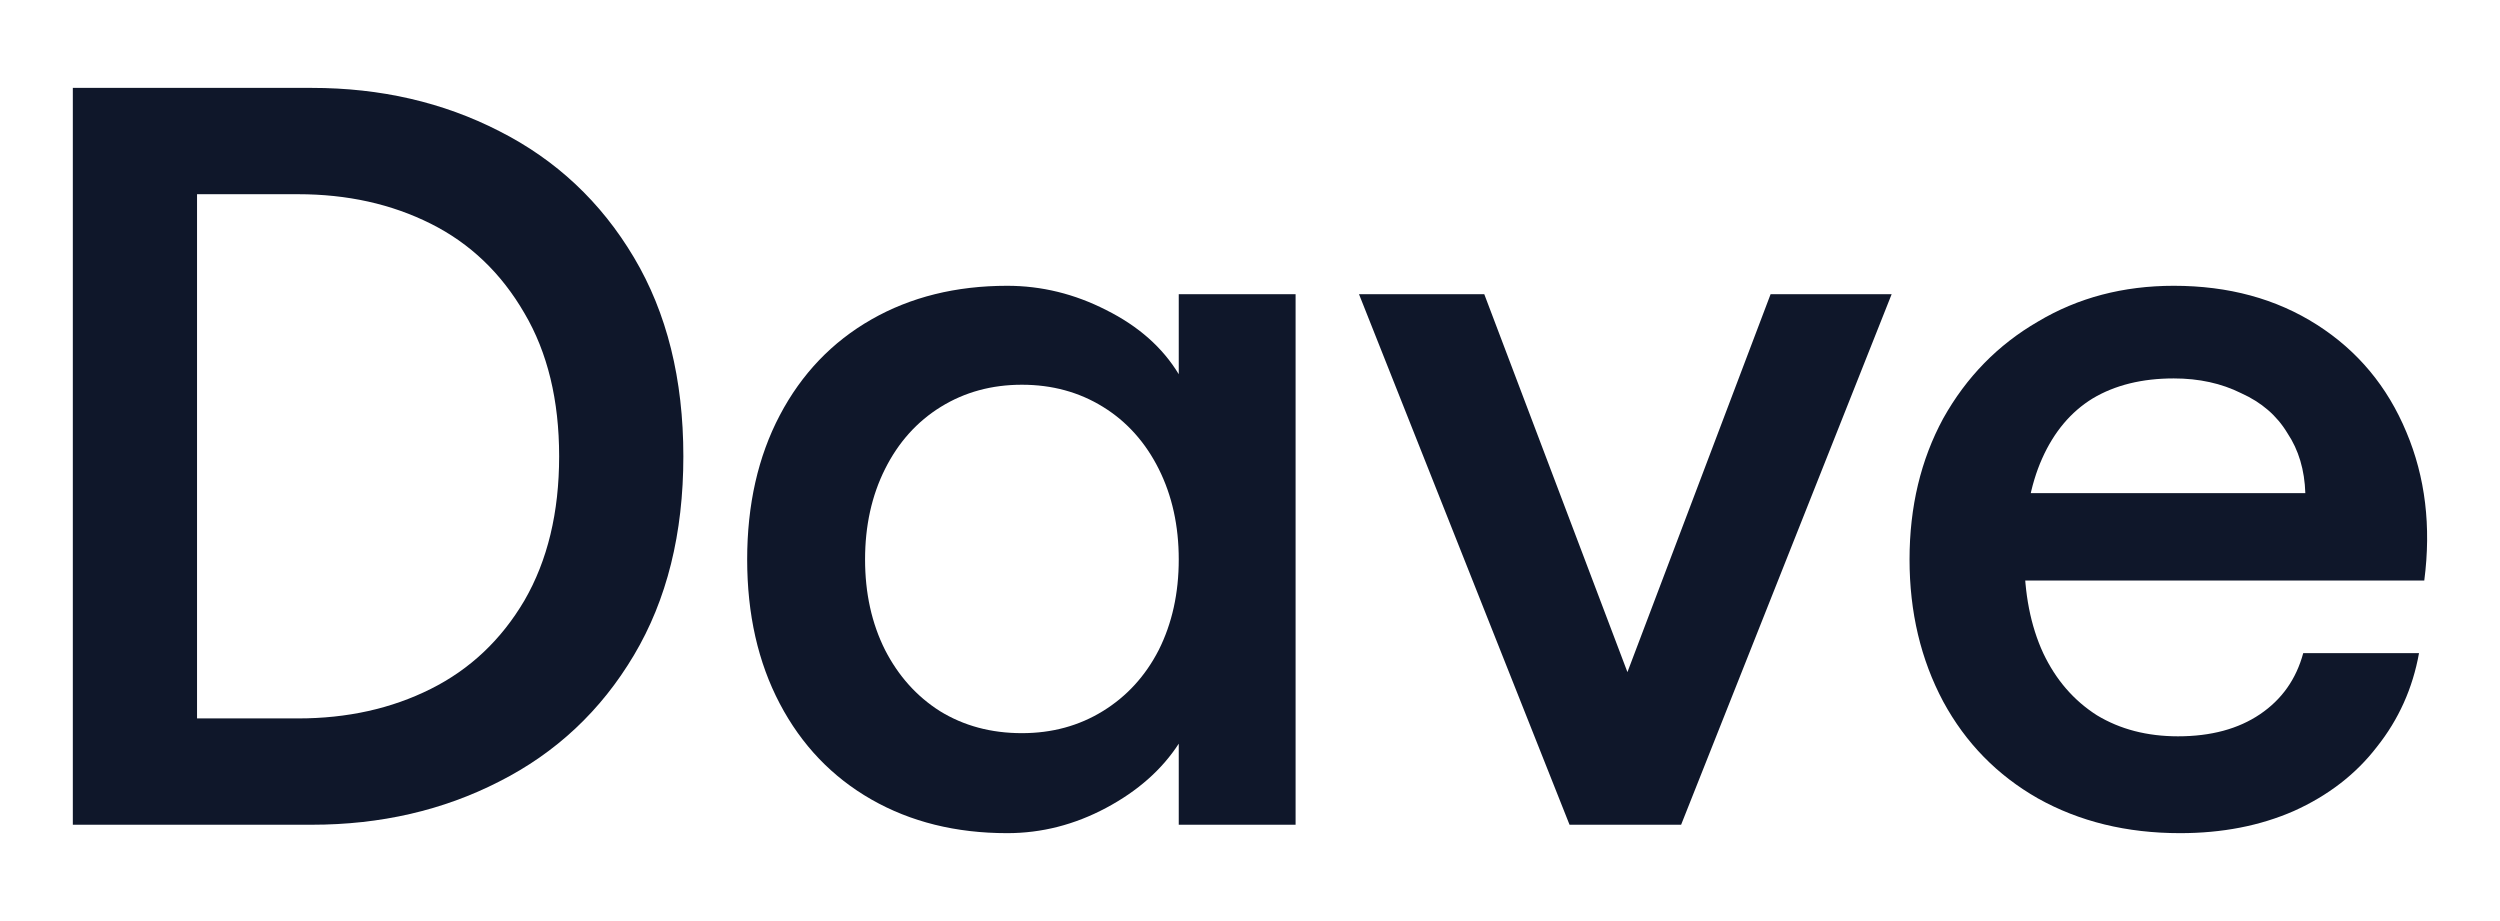
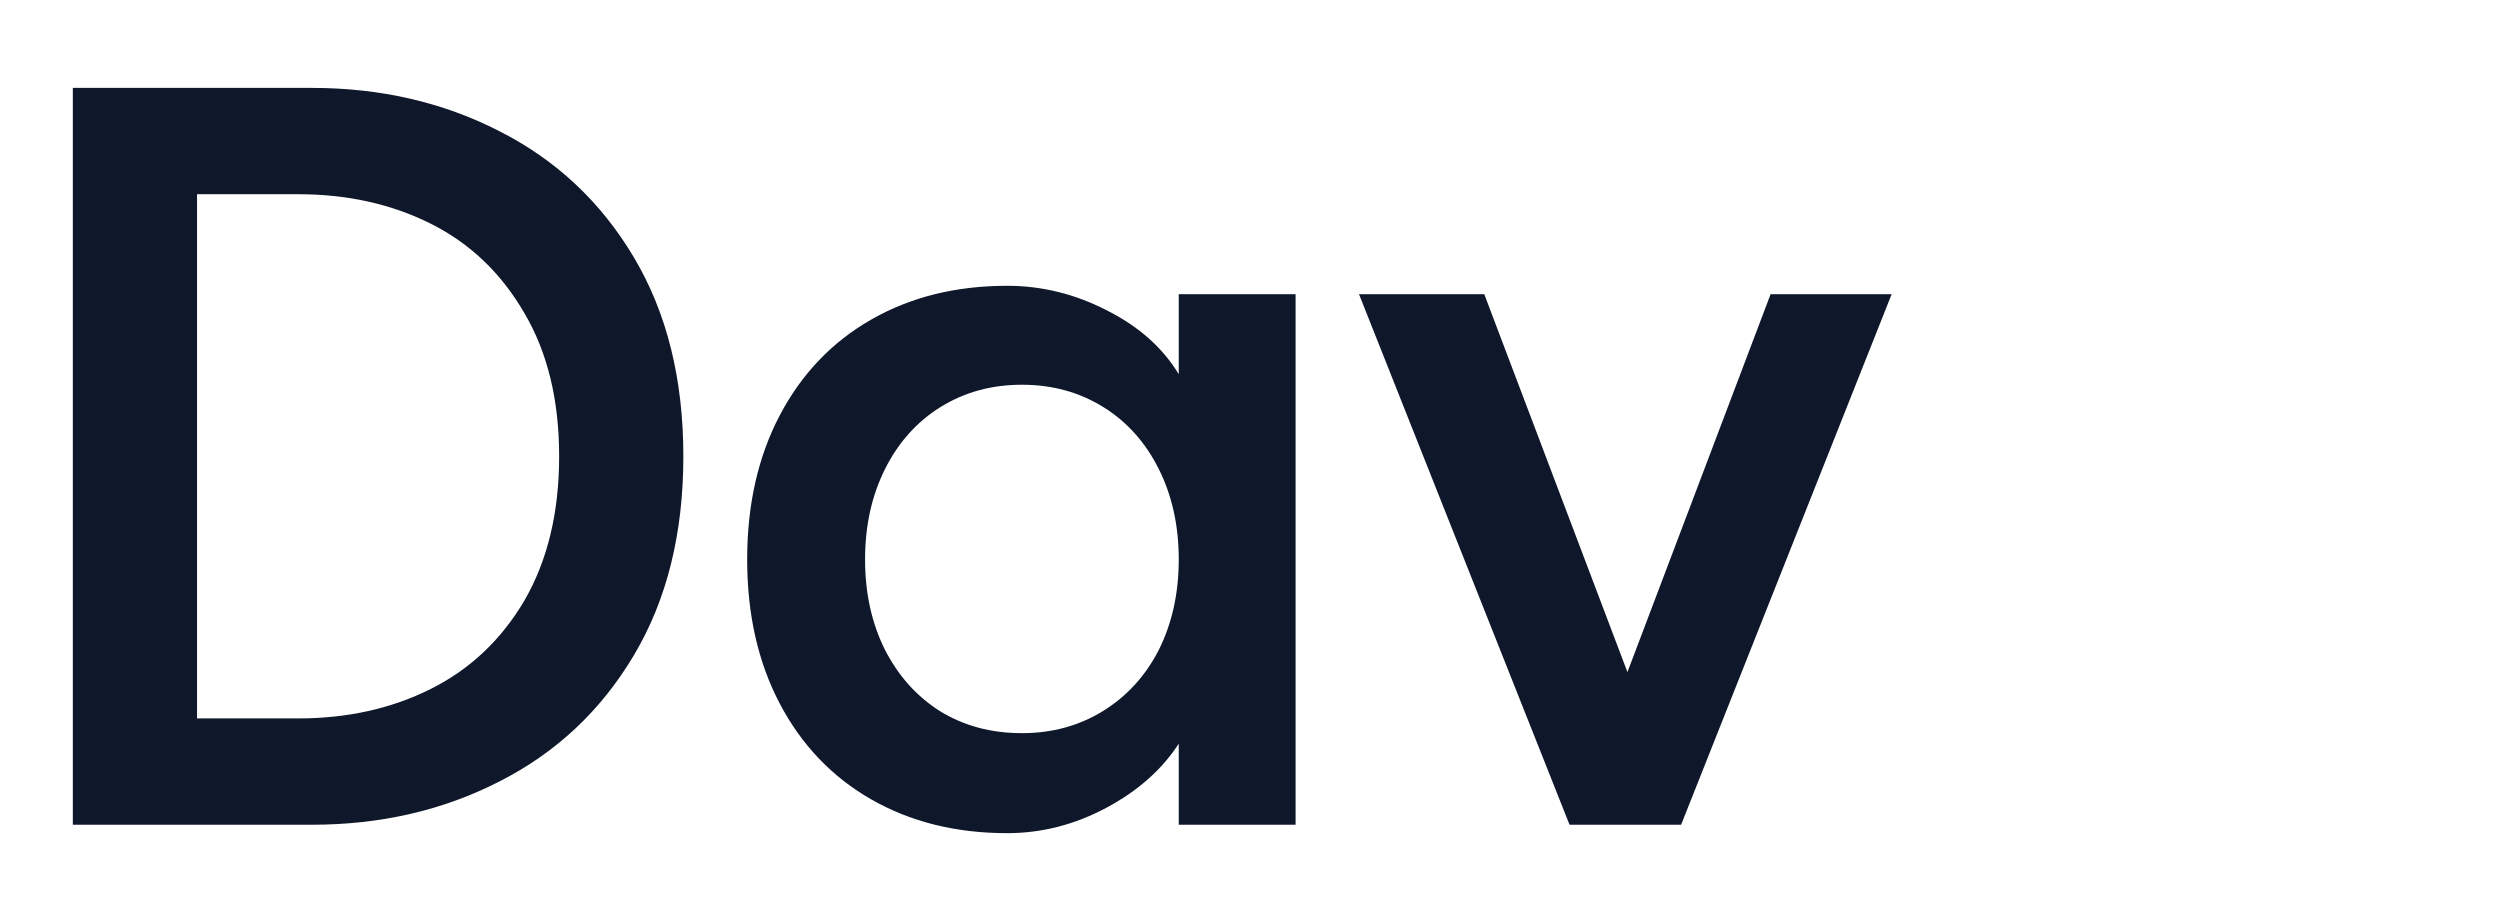
<svg xmlns="http://www.w3.org/2000/svg" width="38" height="14" viewBox="0 0 38 14" fill="none">
  <path d="M1.107 1.336H4.739C5.785 1.336 6.734 1.555 7.587 1.992C8.451 2.429 9.134 3.069 9.635 3.912C10.137 4.755 10.387 5.763 10.387 6.936C10.387 8.109 10.137 9.117 9.635 9.96C9.134 10.803 8.451 11.443 7.587 11.88C6.734 12.317 5.785 12.536 4.739 12.536H1.107V1.336ZM4.531 10.92C5.278 10.92 5.95 10.771 6.547 10.472C7.145 10.173 7.619 9.725 7.971 9.128C8.323 8.52 8.499 7.789 8.499 6.936C8.499 6.083 8.323 5.357 7.971 4.76C7.619 4.152 7.145 3.699 6.547 3.4C5.95 3.101 5.278 2.952 4.531 2.952H2.995V10.92H4.531Z" fill="#0F172A" />
  <path d="M15.309 12.664C14.53 12.664 13.842 12.493 13.245 12.152C12.648 11.811 12.184 11.325 11.853 10.696C11.522 10.067 11.357 9.336 11.357 8.504C11.357 7.672 11.522 6.941 11.853 6.312C12.184 5.683 12.648 5.197 13.245 4.856C13.842 4.515 14.53 4.344 15.309 4.344C15.832 4.344 16.333 4.467 16.813 4.712C17.304 4.957 17.672 5.283 17.917 5.688V4.472H19.693V12.536H17.917V11.304C17.661 11.699 17.293 12.024 16.813 12.28C16.333 12.536 15.832 12.664 15.309 12.664ZM15.533 11.144C15.992 11.144 16.402 11.032 16.765 10.808C17.128 10.584 17.41 10.275 17.613 9.88C17.816 9.475 17.917 9.016 17.917 8.504C17.917 7.992 17.816 7.533 17.613 7.128C17.41 6.723 17.128 6.408 16.765 6.184C16.402 5.96 15.992 5.848 15.533 5.848C15.074 5.848 14.664 5.96 14.301 6.184C13.938 6.408 13.656 6.723 13.453 7.128C13.25 7.533 13.149 7.992 13.149 8.504C13.149 9.016 13.25 9.475 13.453 9.88C13.656 10.275 13.933 10.584 14.285 10.808C14.648 11.032 15.064 11.144 15.533 11.144Z" fill="#0F172A" />
  <path d="M20.657 4.472H22.561L24.737 10.216L26.913 4.472H28.753L25.553 12.536H23.857L20.657 4.472Z" fill="#0F172A" />
-   <path d="M33.137 12.664C32.326 12.664 31.606 12.488 30.977 12.136C30.358 11.784 29.878 11.293 29.537 10.664C29.196 10.024 29.025 9.304 29.025 8.504C29.025 7.704 29.196 6.989 29.537 6.36C29.889 5.731 30.369 5.24 30.977 4.888C31.585 4.525 32.273 4.344 33.041 4.344C33.873 4.344 34.598 4.541 35.217 4.936C35.836 5.331 36.289 5.875 36.577 6.568C36.865 7.251 36.956 8.003 36.849 8.824H30.033V7.496H35.041C35.03 7.144 34.94 6.84 34.769 6.584C34.609 6.317 34.374 6.115 34.065 5.976C33.766 5.827 33.425 5.752 33.041 5.752C32.561 5.752 32.15 5.853 31.809 6.056C31.478 6.259 31.222 6.563 31.041 6.968C30.86 7.373 30.769 7.869 30.769 8.456C30.769 9.021 30.865 9.512 31.057 9.928C31.249 10.333 31.521 10.648 31.873 10.872C32.225 11.085 32.636 11.192 33.105 11.192C33.606 11.192 34.022 11.08 34.353 10.856C34.684 10.632 34.902 10.323 35.009 9.928H36.769C36.673 10.461 36.46 10.936 36.129 11.352C35.809 11.768 35.388 12.093 34.865 12.328C34.353 12.552 33.777 12.664 33.137 12.664Z" fill="#0F172A" />
</svg>